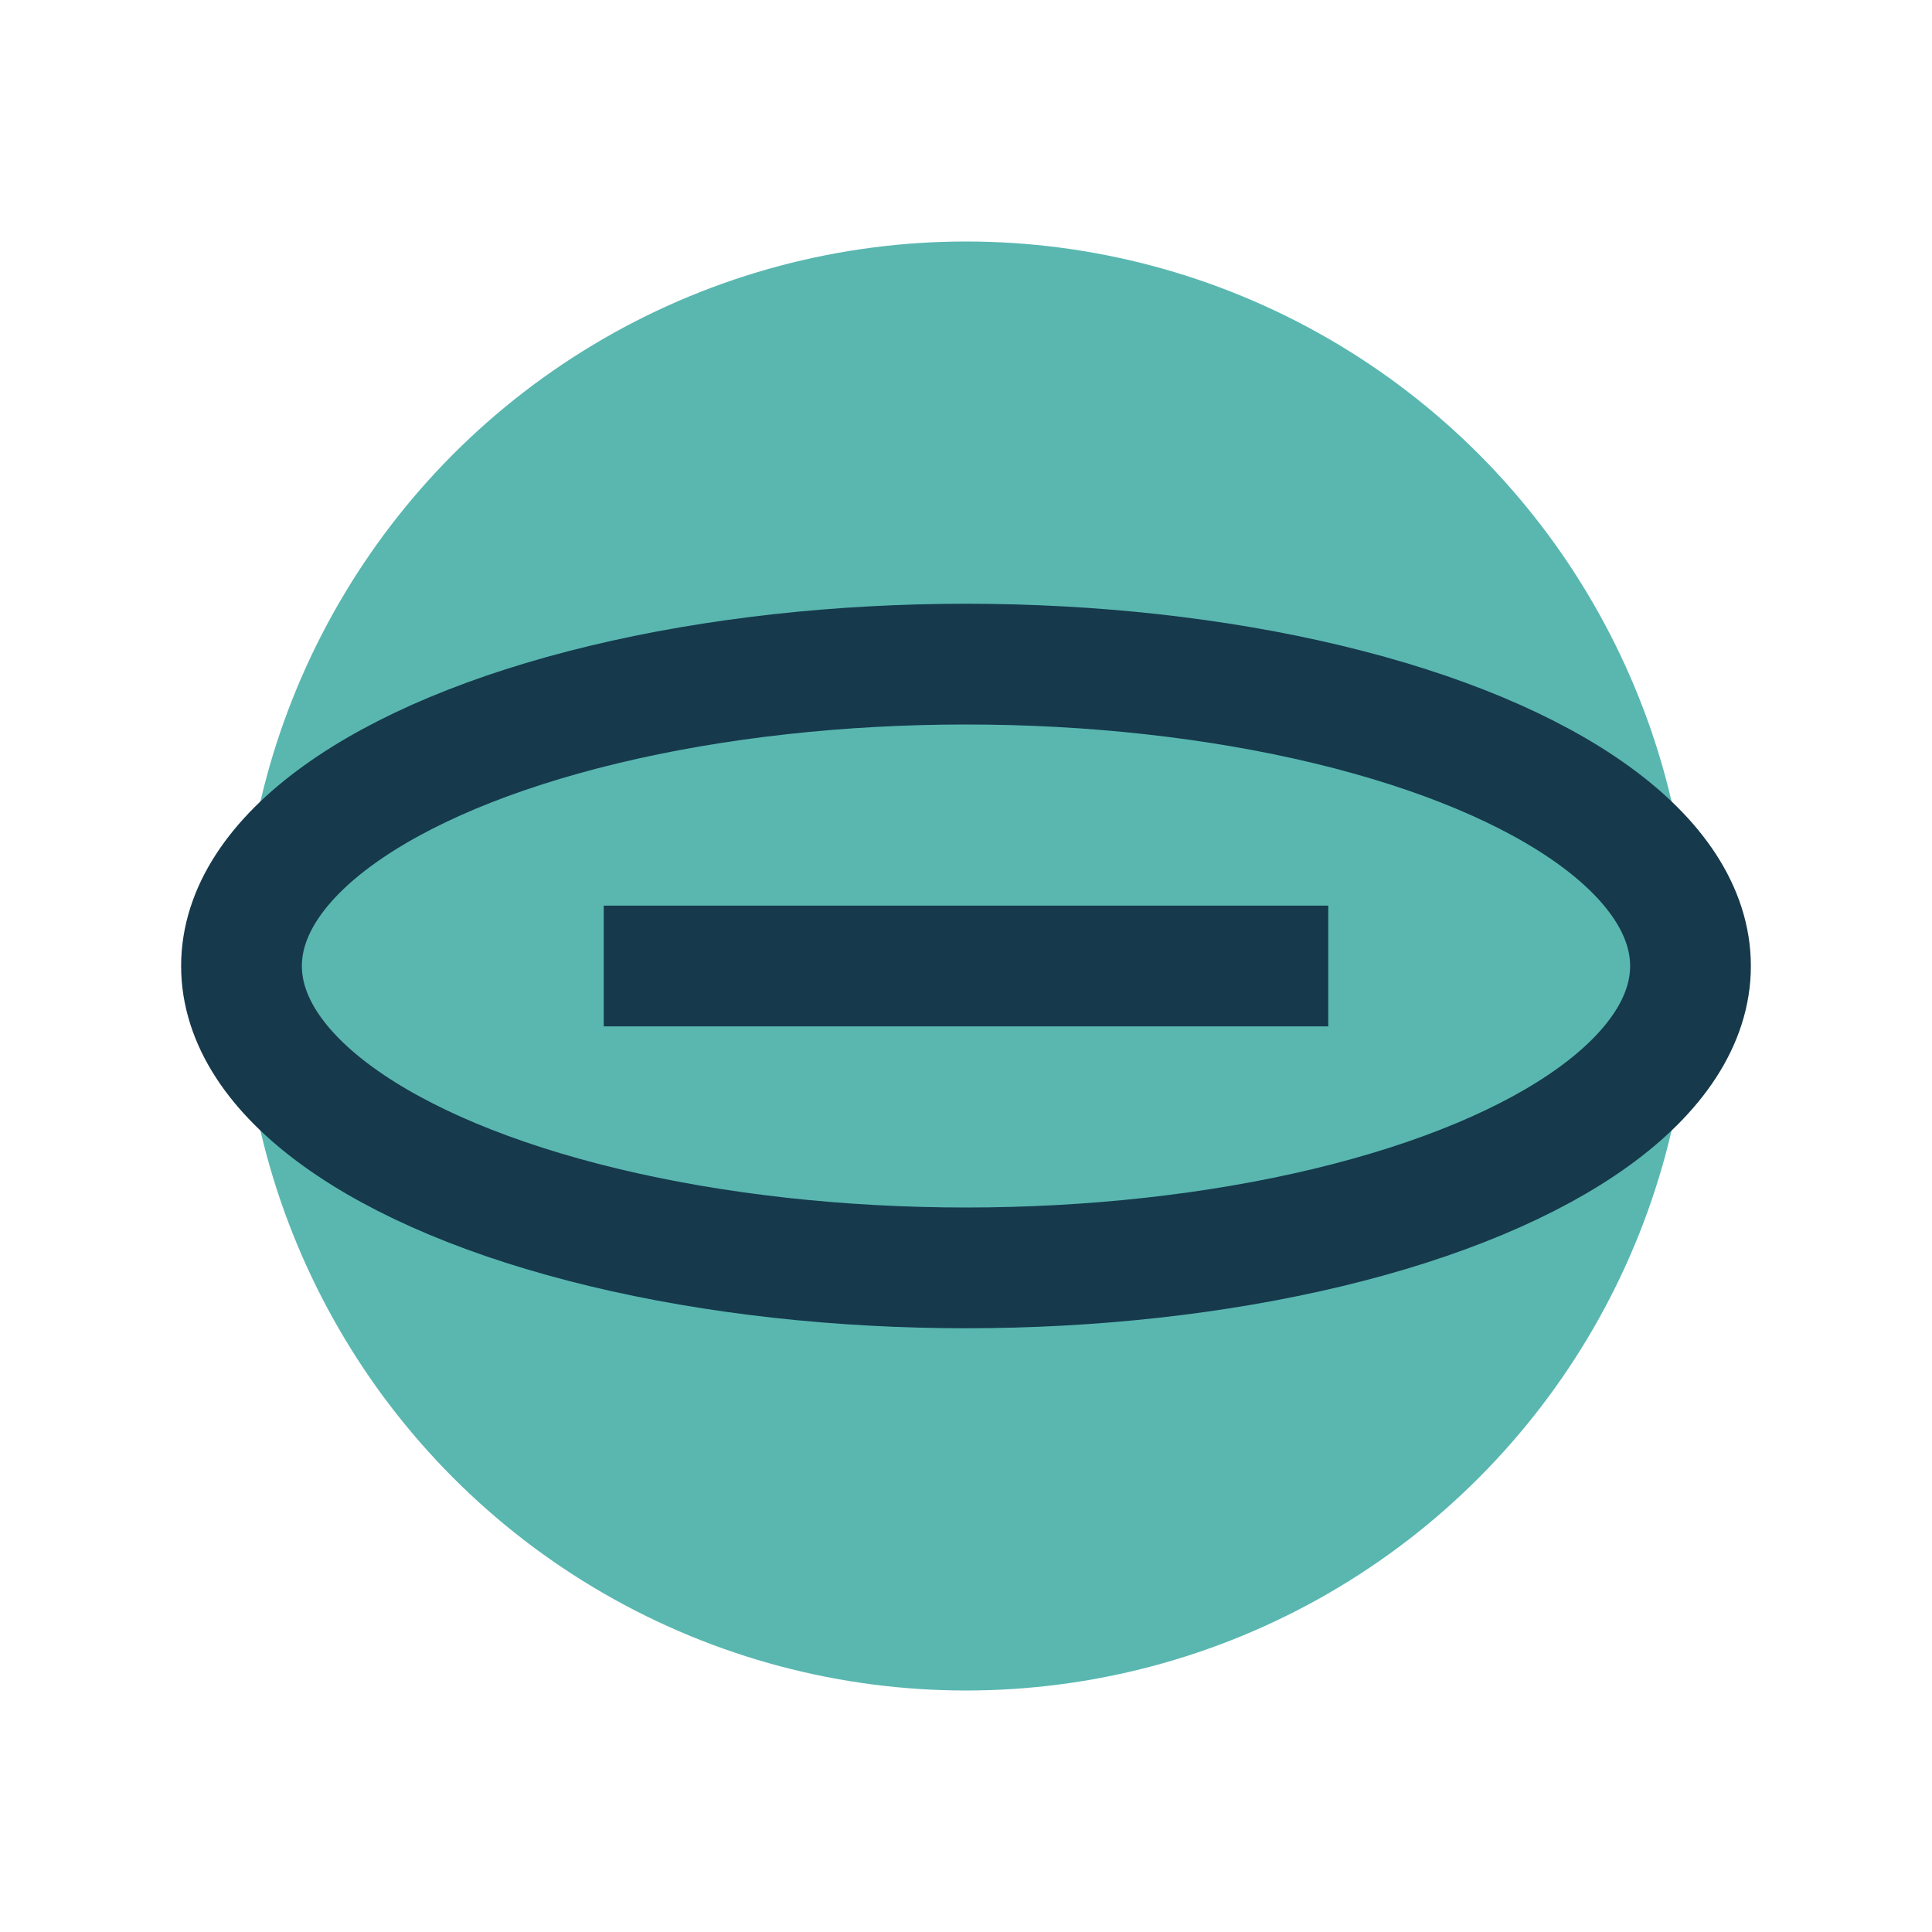
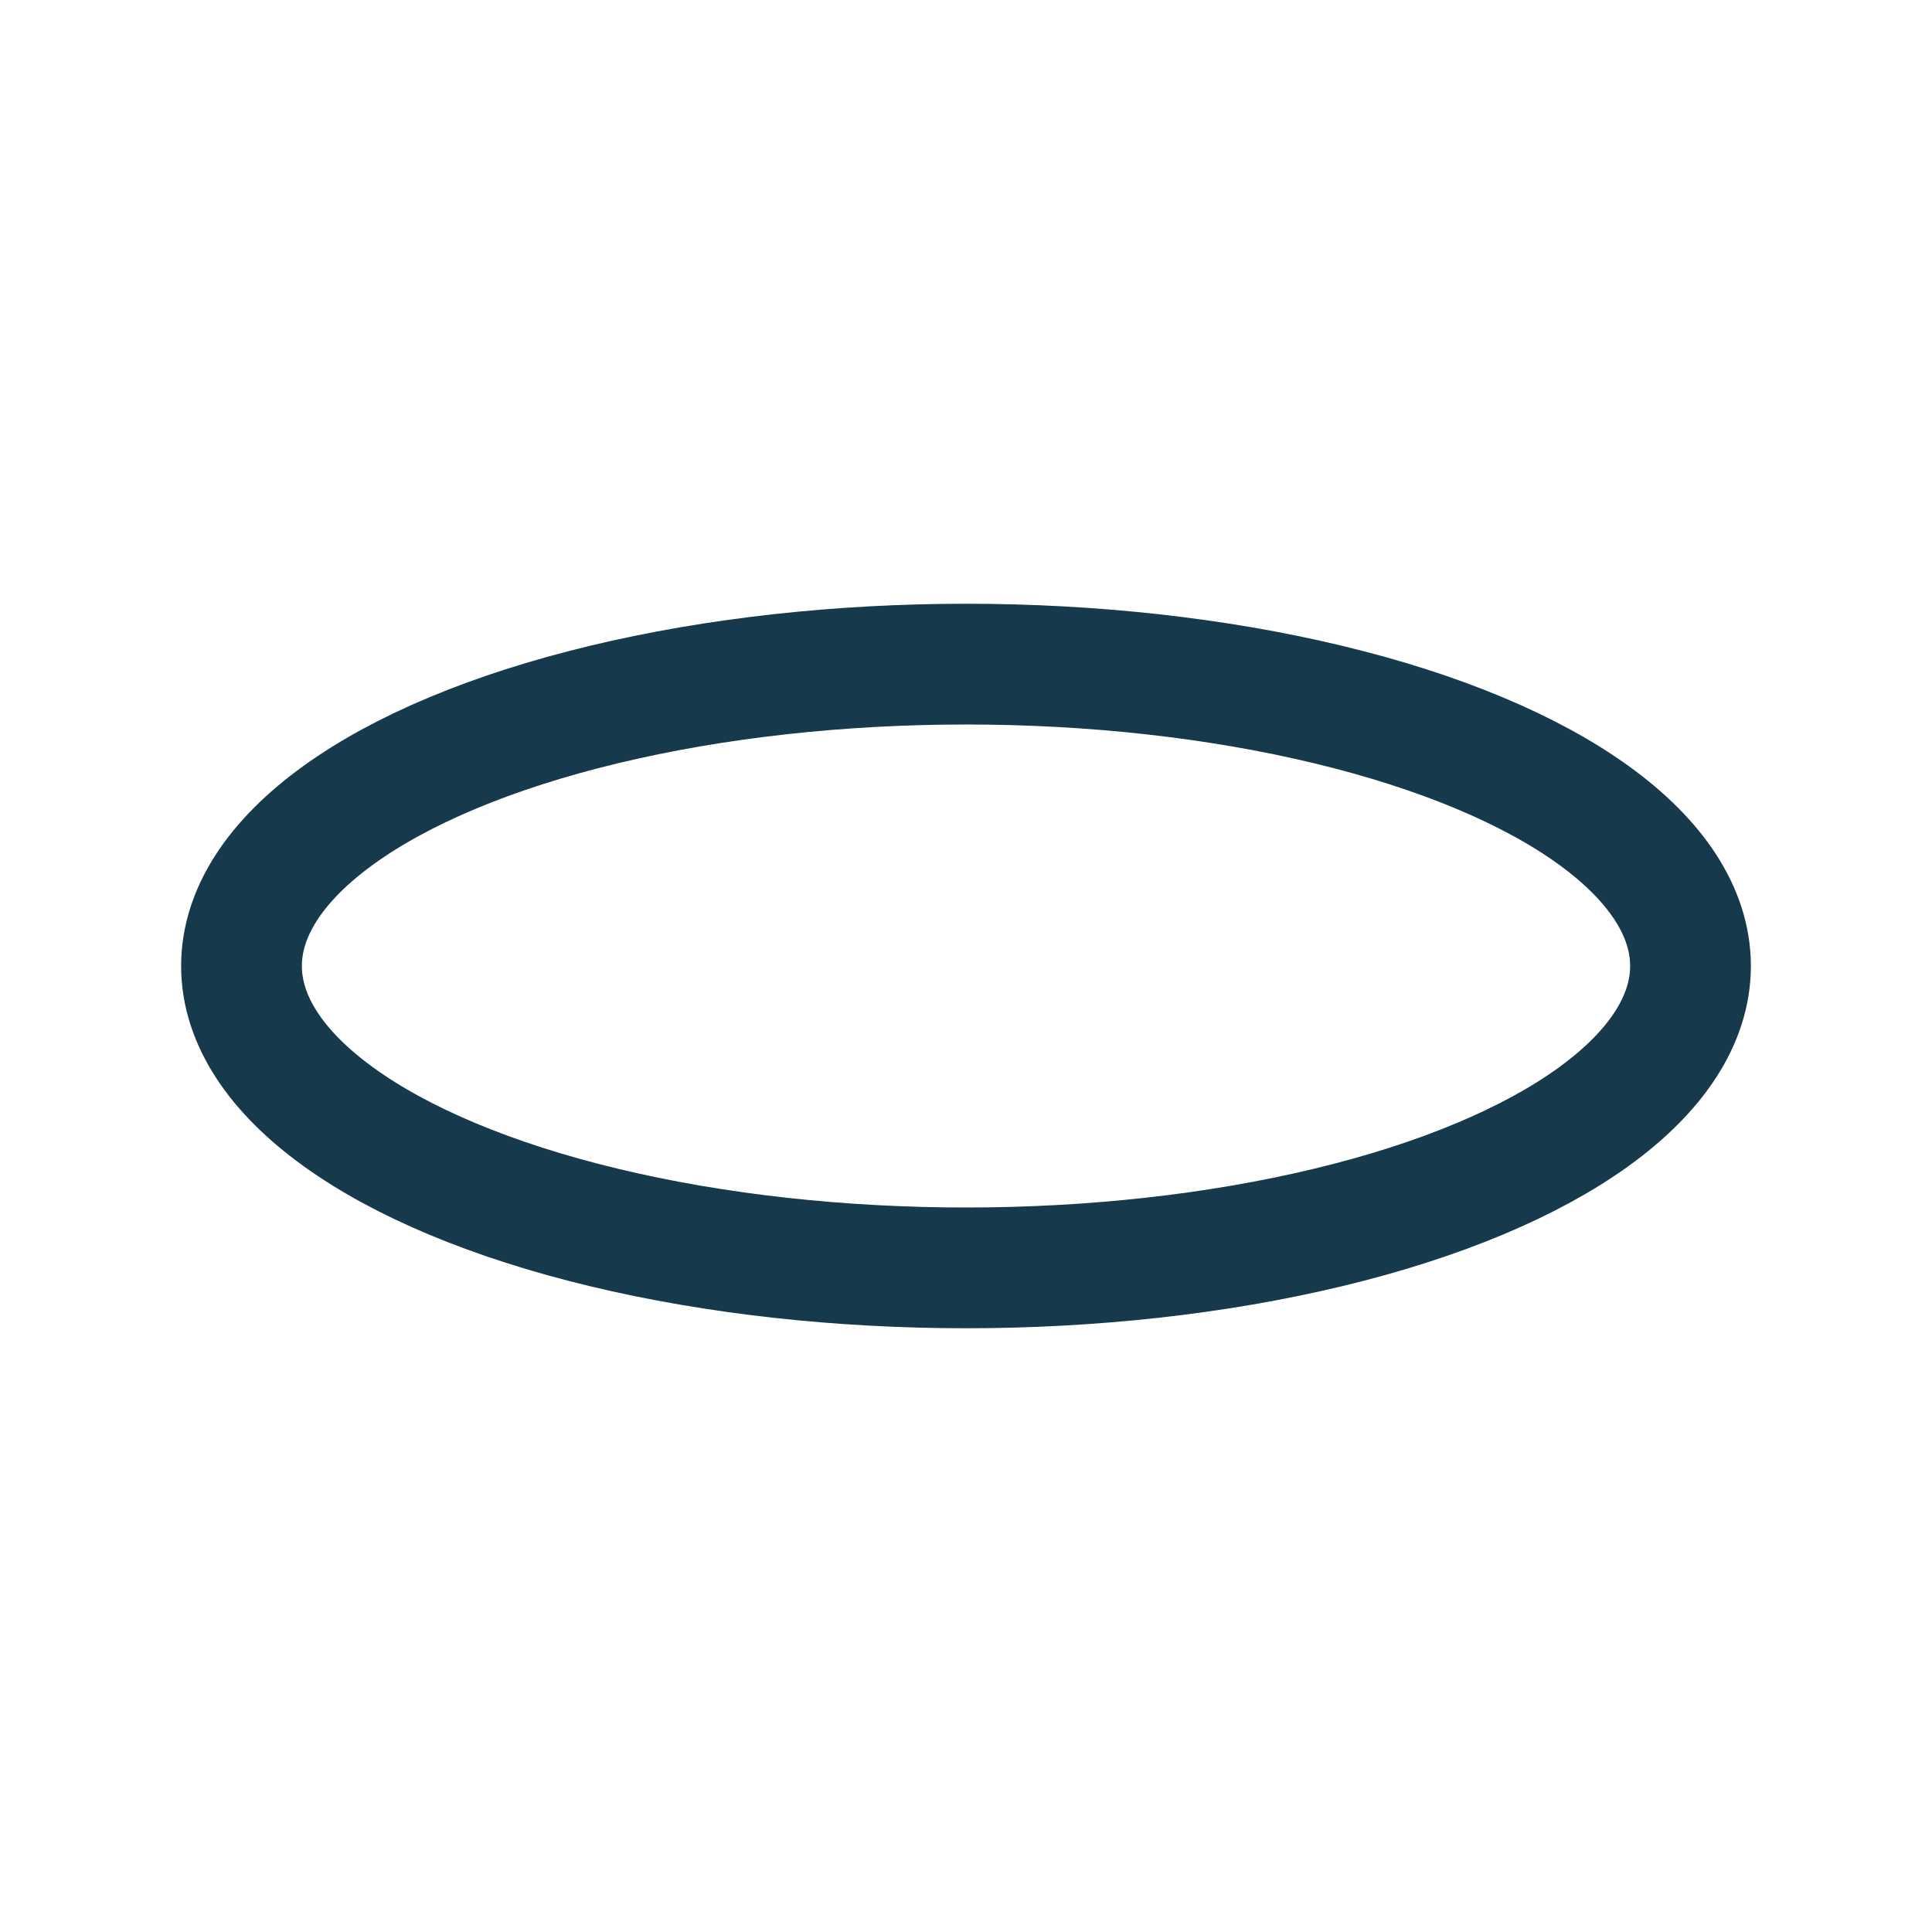
<svg xmlns="http://www.w3.org/2000/svg" width="32" height="32" viewBox="0 0 32 32">
-   <circle cx="16" cy="16" r="12" fill="#59B7B0" />
-   <path d="M10 16h12" stroke="#16394C" stroke-width="2" />
  <ellipse cx="16" cy="16" rx="12" ry="5" fill="none" stroke="#16394C" stroke-width="2" />
</svg>